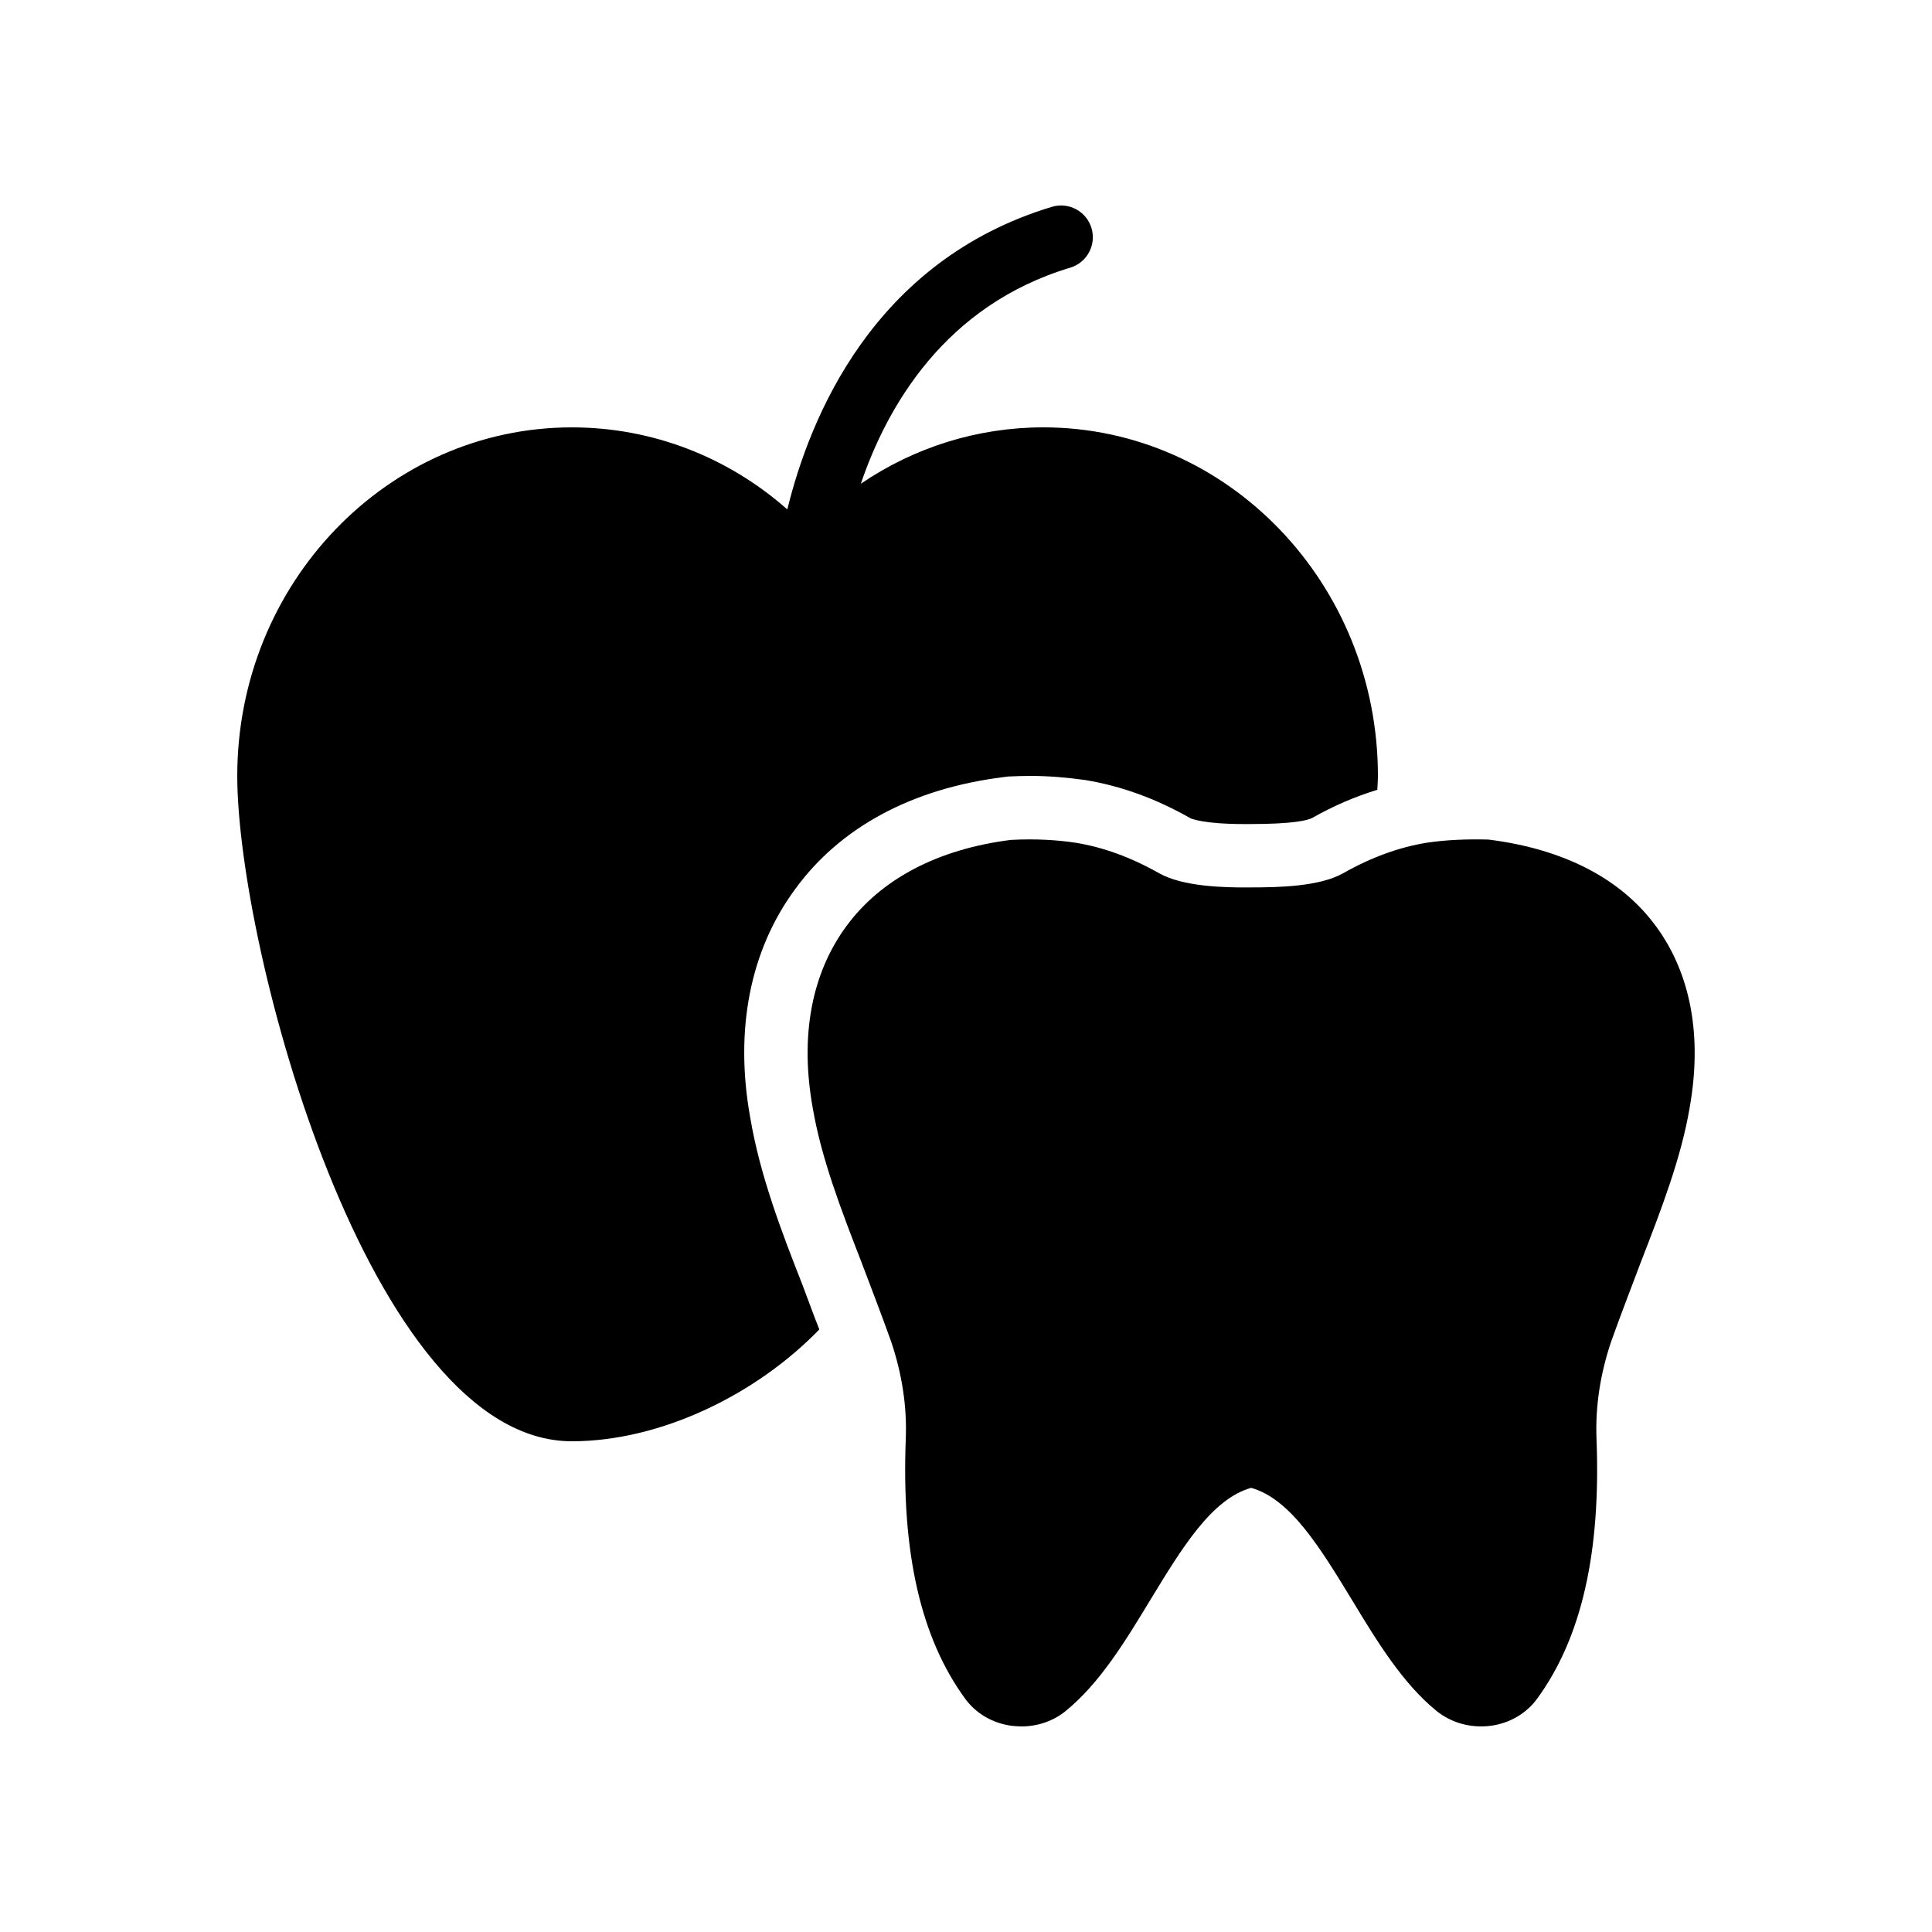
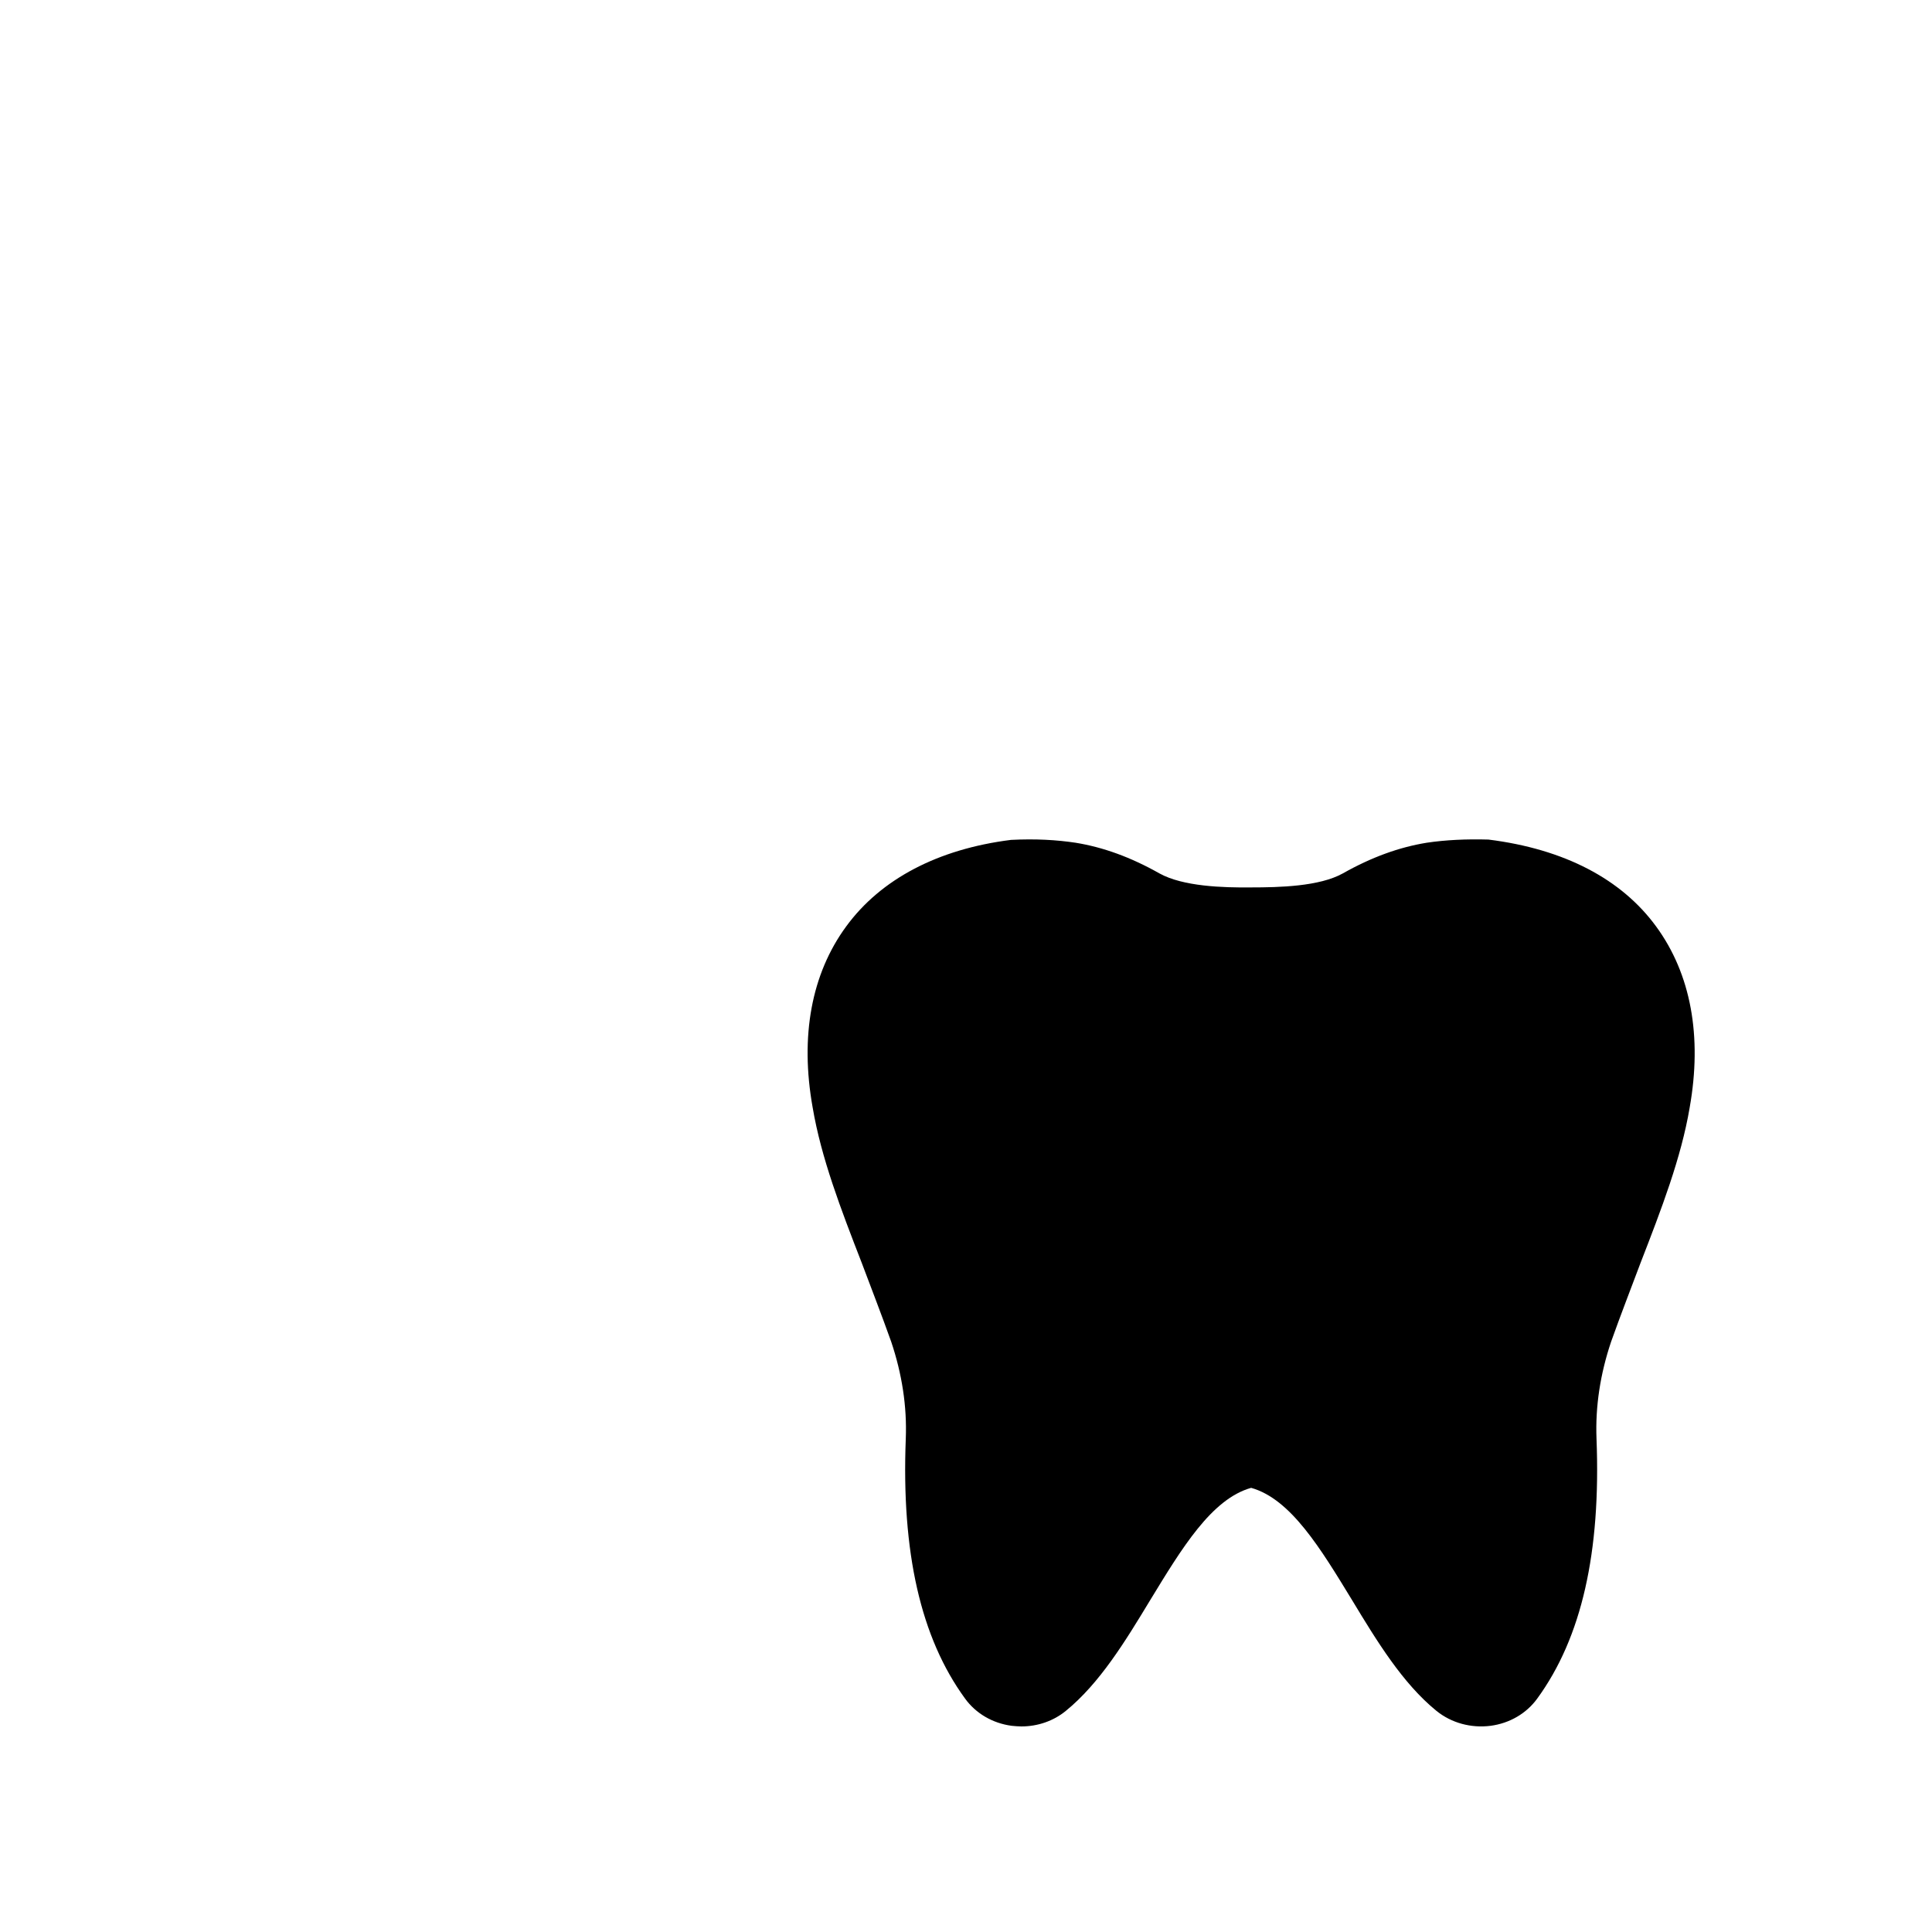
<svg xmlns="http://www.w3.org/2000/svg" fill="#000000" width="800px" height="800px" version="1.1" viewBox="144 144 512 512">
  <g>
-     <path d="m509.16 349.62c0 1.176-0.082 2.434-0.168 3.695-5.793 1.762-11.504 4.199-17.297 7.473-1.176 0.586-4.785 1.594-16.375 1.594h-1.594c-10.832 0-13.938-1.426-14.191-1.512-9.32-5.289-18.391-8.566-27.961-10.16-4.871-0.668-9.656-1.09-14.695-1.09-1.848 0-3.777 0.082-5.793 0.168l-1.258 0.168c-24.098 3.023-43.16 13.266-55.082 29.641-12.008 16.289-16.121 37.367-11.922 60.625 2.602 15.367 8.312 30.23 13.855 44.336l2.352 6.297c0.672 1.762 1.344 3.609 2.098 5.457-16.547 17.133-41.902 29.641-65.582 29.641-53.824 0-88.672-130.99-88.672-176.33 0-50.969 39.801-92.363 88.672-92.363 21.242 0 41.312 7.809 57.098 21.746 5.879-24.016 22.586-65.832 70.113-80.191 4.449-1.344 9.152 1.176 10.496 5.625 1.344 4.449-1.176 9.152-5.625 10.496-33.25 9.992-48.535 36.777-55.504 57.266 14.191-9.656 30.898-14.945 48.367-14.945 48.867 0.004 88.668 41.398 88.668 92.367z" />
    <path d="m591.78 437.53c-2.266 13.352-7.473 26.871-13.016 41.145-2.519 6.719-5.207 13.602-7.809 20.906-2.856 8.48-4.199 17.129-3.863 25.695 1.176 30.145-3.945 52.73-15.703 68.855-2.856 3.945-7.305 6.551-12.344 7.223-5.207 0.672-10.41-0.754-14.359-3.945-8.984-7.305-15.785-18.473-22.336-29.305-8.398-13.77-16.289-26.871-26.785-29.809-10.496 2.938-18.391 16.039-26.785 29.809-6.551 10.832-13.352 22-22.336 29.305-3.273 2.688-7.473 4.113-11.754 4.113-0.84 0-1.68-0.082-2.602-0.168-5.039-0.672-9.488-3.273-12.344-7.223-11.754-16.121-16.879-38.711-15.703-68.855 0.336-8.566-1.008-17.215-3.863-25.695-2.602-7.305-5.289-14.191-7.809-20.906-5.543-14.273-10.746-27.793-13.016-41.227-3.359-18.809-0.336-35.352 8.902-47.945 9.152-12.512 24.266-20.488 43.664-22.922 6.551-0.336 12.09 0 17.129 0.754 7.223 1.176 14.527 3.777 22.25 8.145 6.215 3.441 16.793 3.777 24.184 3.695 7.559 0 18.137-0.25 24.352-3.695 7.727-4.367 15.031-6.969 22.25-8.145 5.039-0.754 10.578-1.008 16.375-0.84 20.152 2.519 35.266 10.496 44.418 23.008 9.238 12.594 12.262 29.137 8.902 48.027z" />
  </g>
</svg>